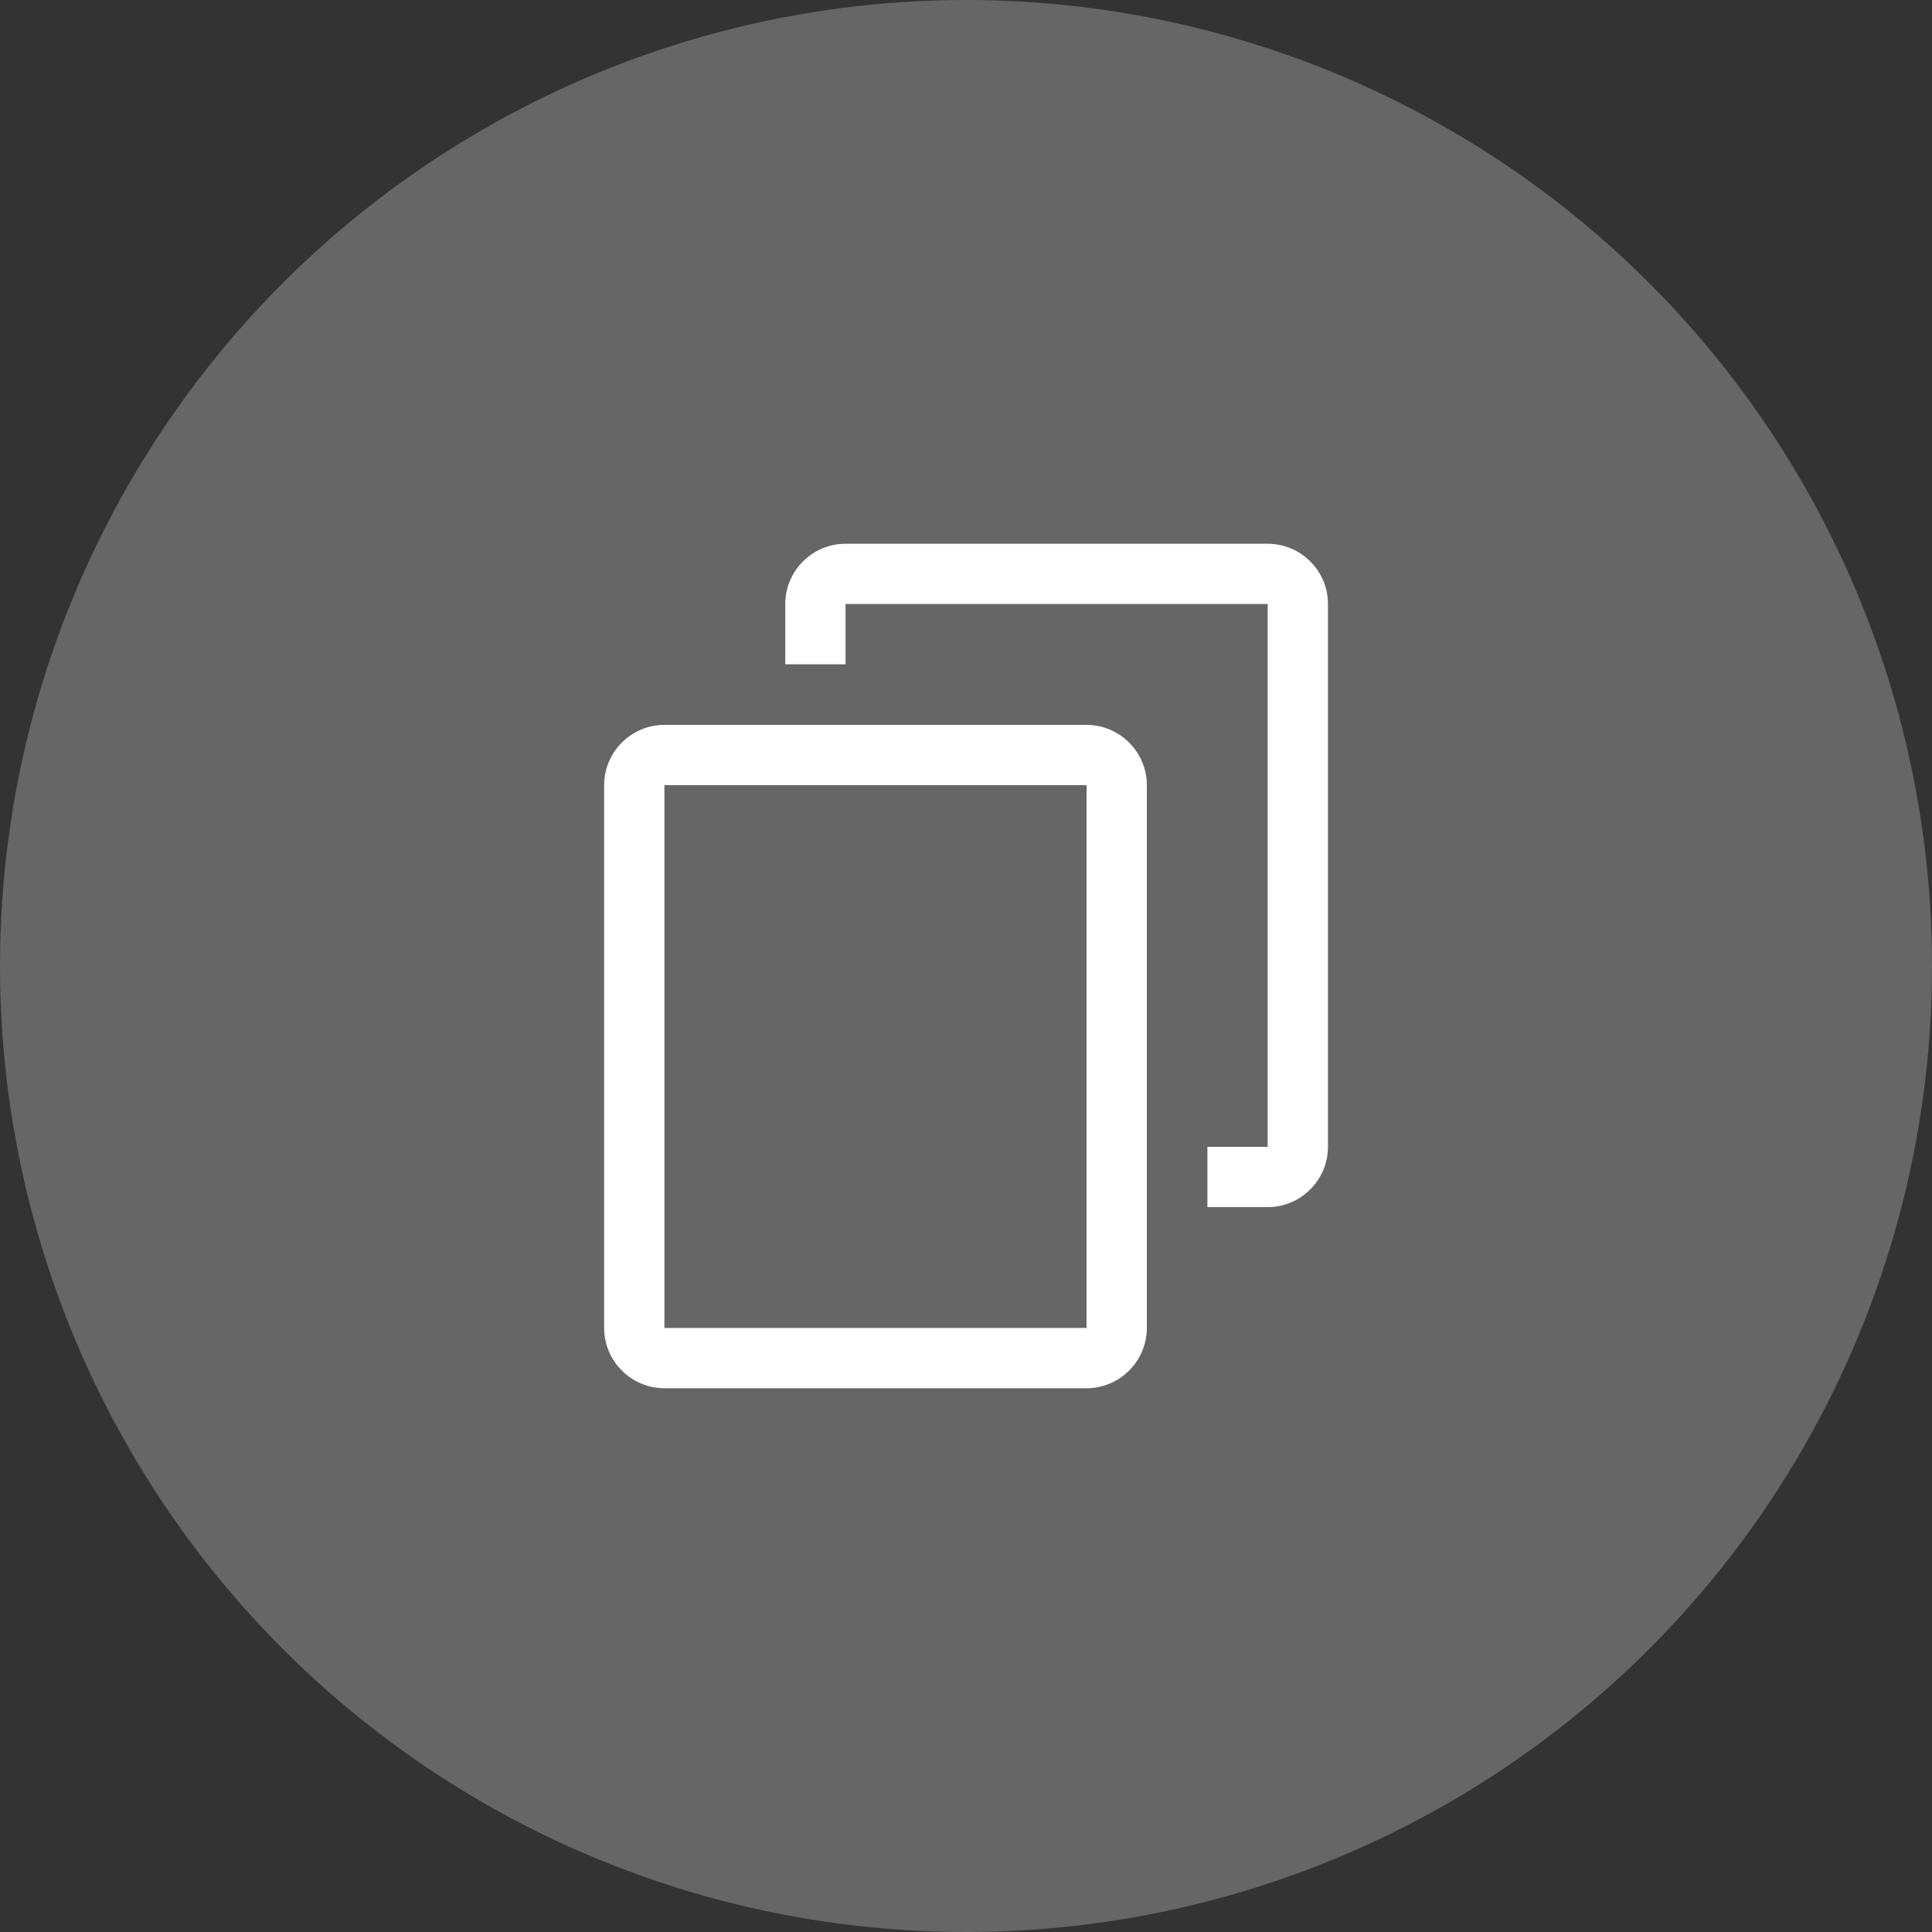
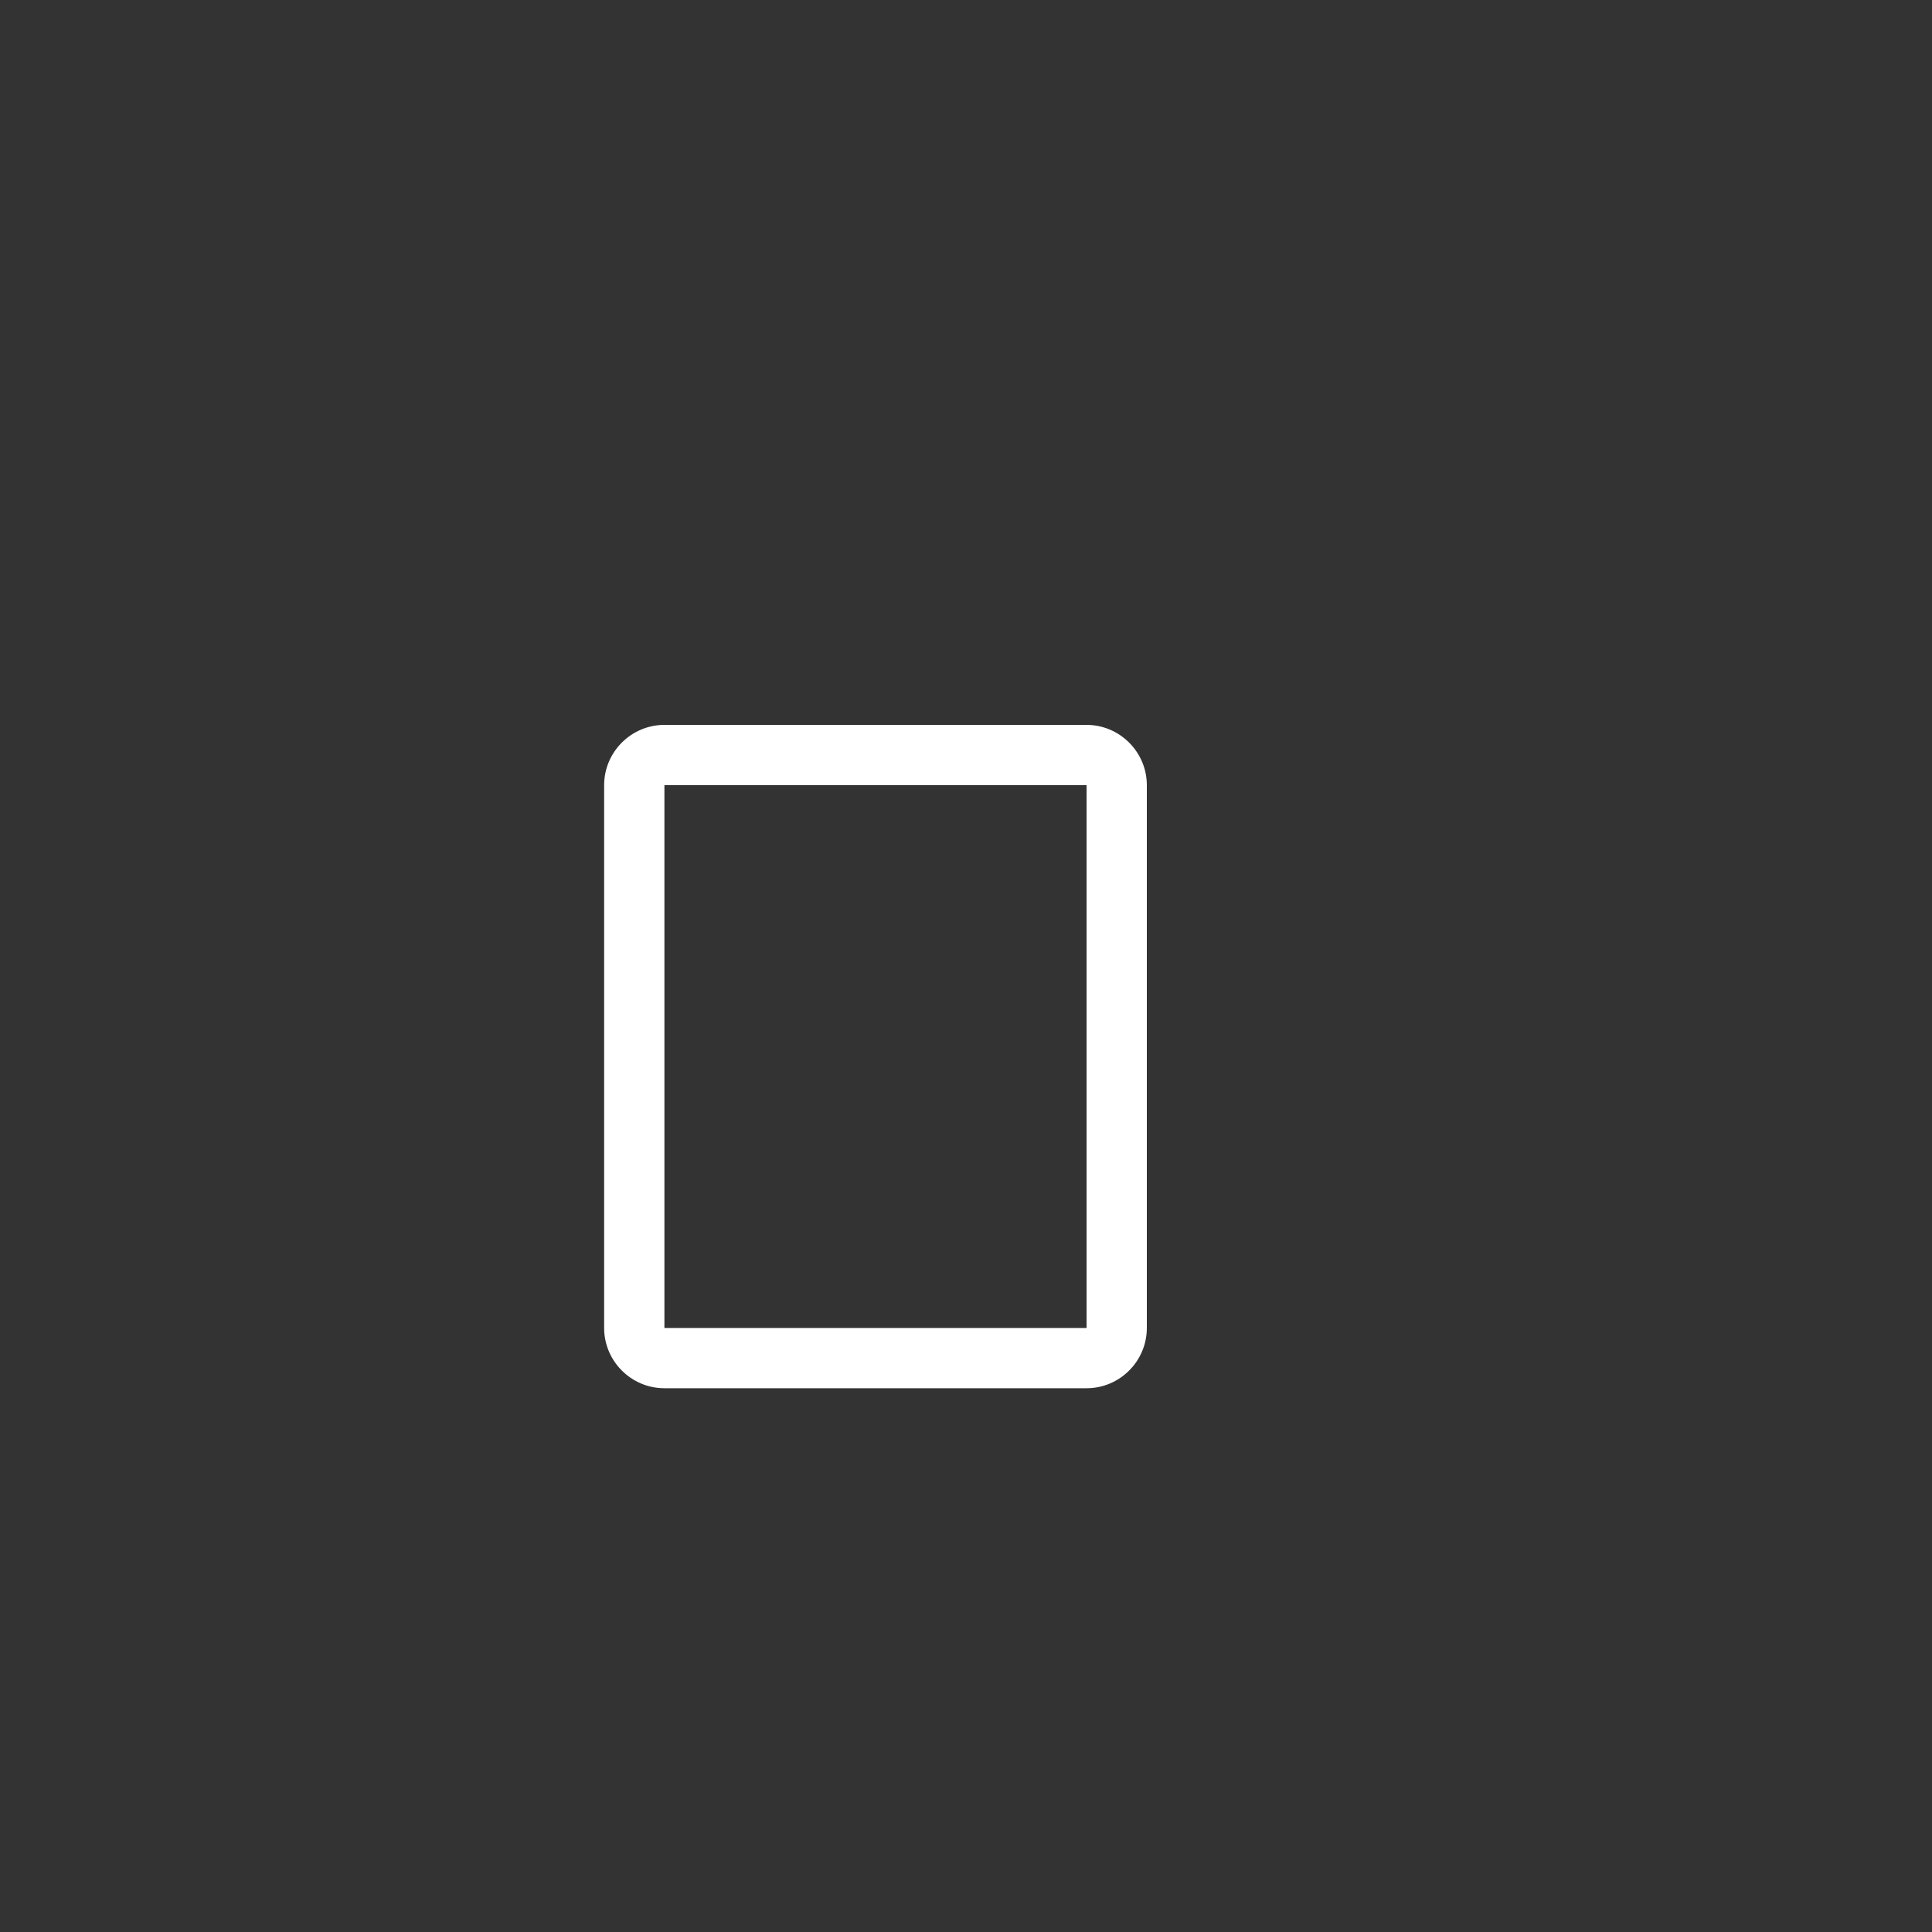
<svg xmlns="http://www.w3.org/2000/svg" width="40" height="40" viewBox="0 0 40 40" fill="none">
  <rect x="0" y="0" width="40" height="40" fill="#333333" stroke="none" />
  <g id="Group 1000008147">
-     <circle id="Ellipse 2329" opacity="0.25" cx="20" cy="20" r="20" fill="white" />
    <g id="å¤å¶">
      <g id="å¤å¶ (2) 1">
        <path id="Vector" d="M22.496 15.008H13.756C13.068 15.008 12.508 15.57 12.508 16.256V27.494C12.508 28.182 13.07 28.742 13.756 28.742H22.496C23.184 28.742 23.744 28.18 23.744 27.494V16.256C23.744 15.57 23.182 15.008 22.496 15.008ZM22.496 27.494H13.756V16.256H22.496V27.494Z" fill="white" />
-         <path id="Vector_2" d="M26.246 11.258H17.506C16.818 11.258 16.258 11.82 16.258 12.506V13.754H17.506V12.506H26.246V23.744H24.998V24.992H26.246C26.934 24.992 27.494 24.43 27.494 23.744V12.506C27.496 11.82 26.934 11.258 26.246 11.258Z" fill="white" />
      </g>
    </g>
  </g>
</svg>